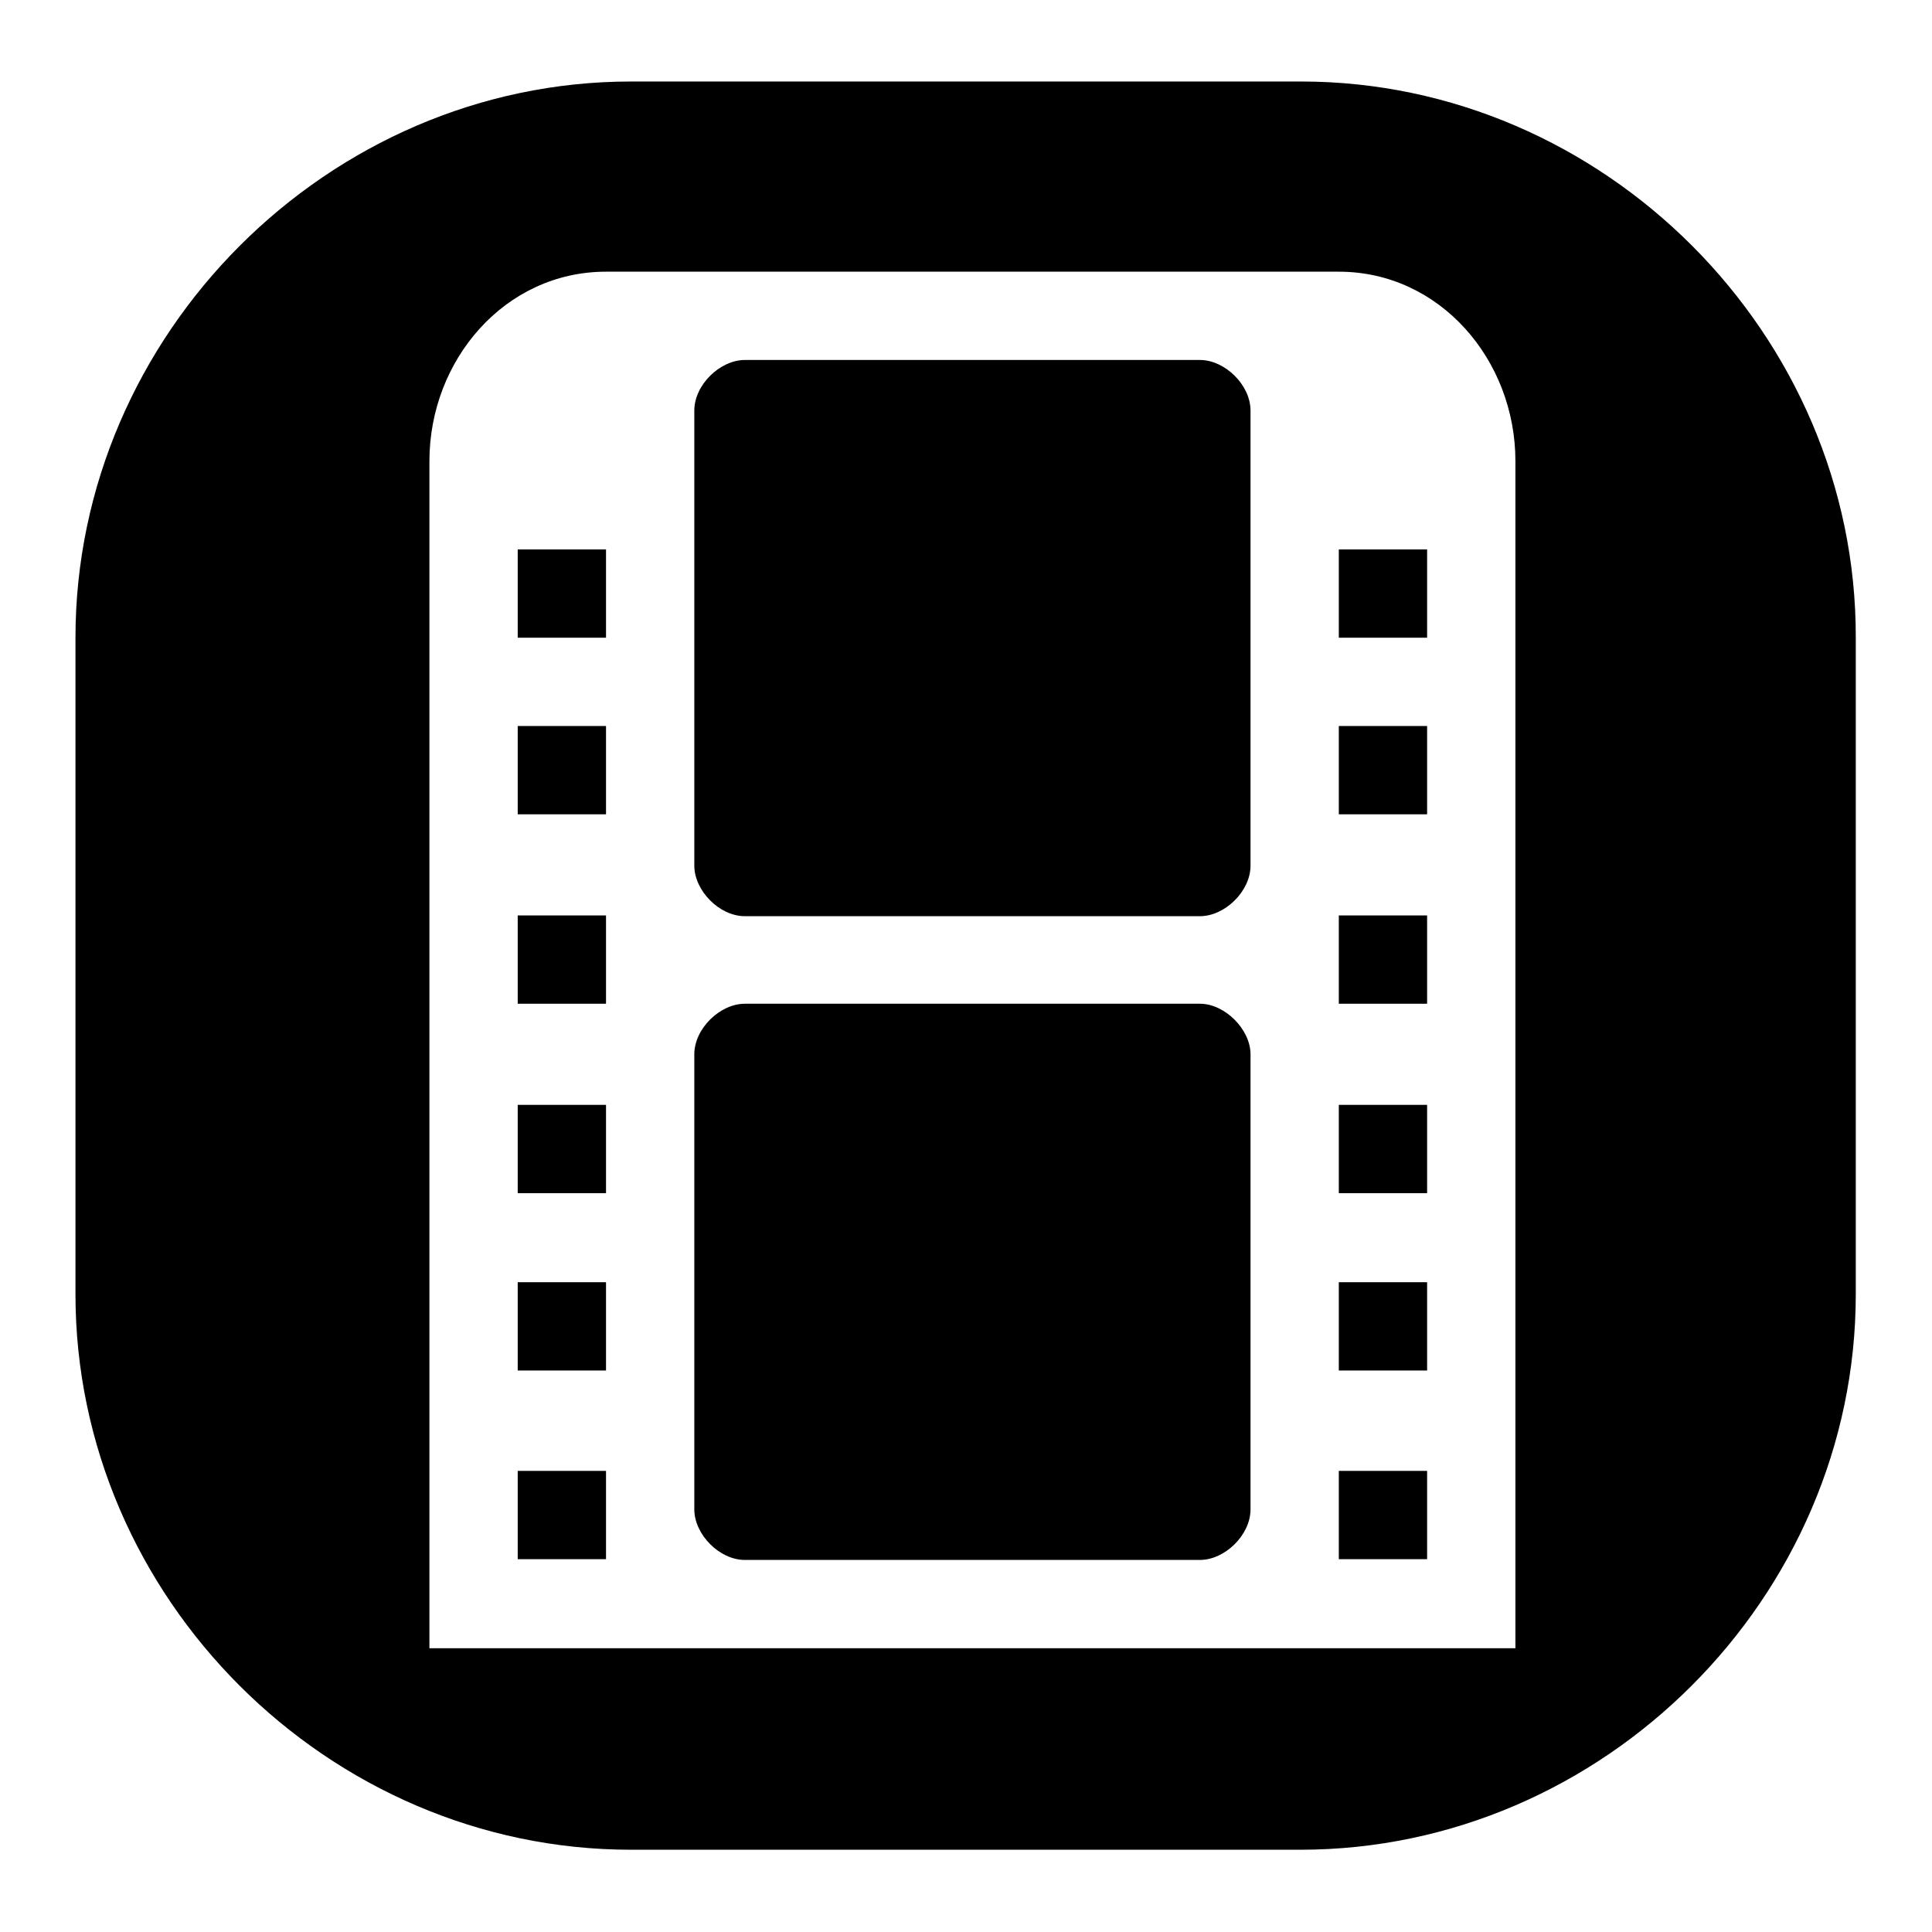
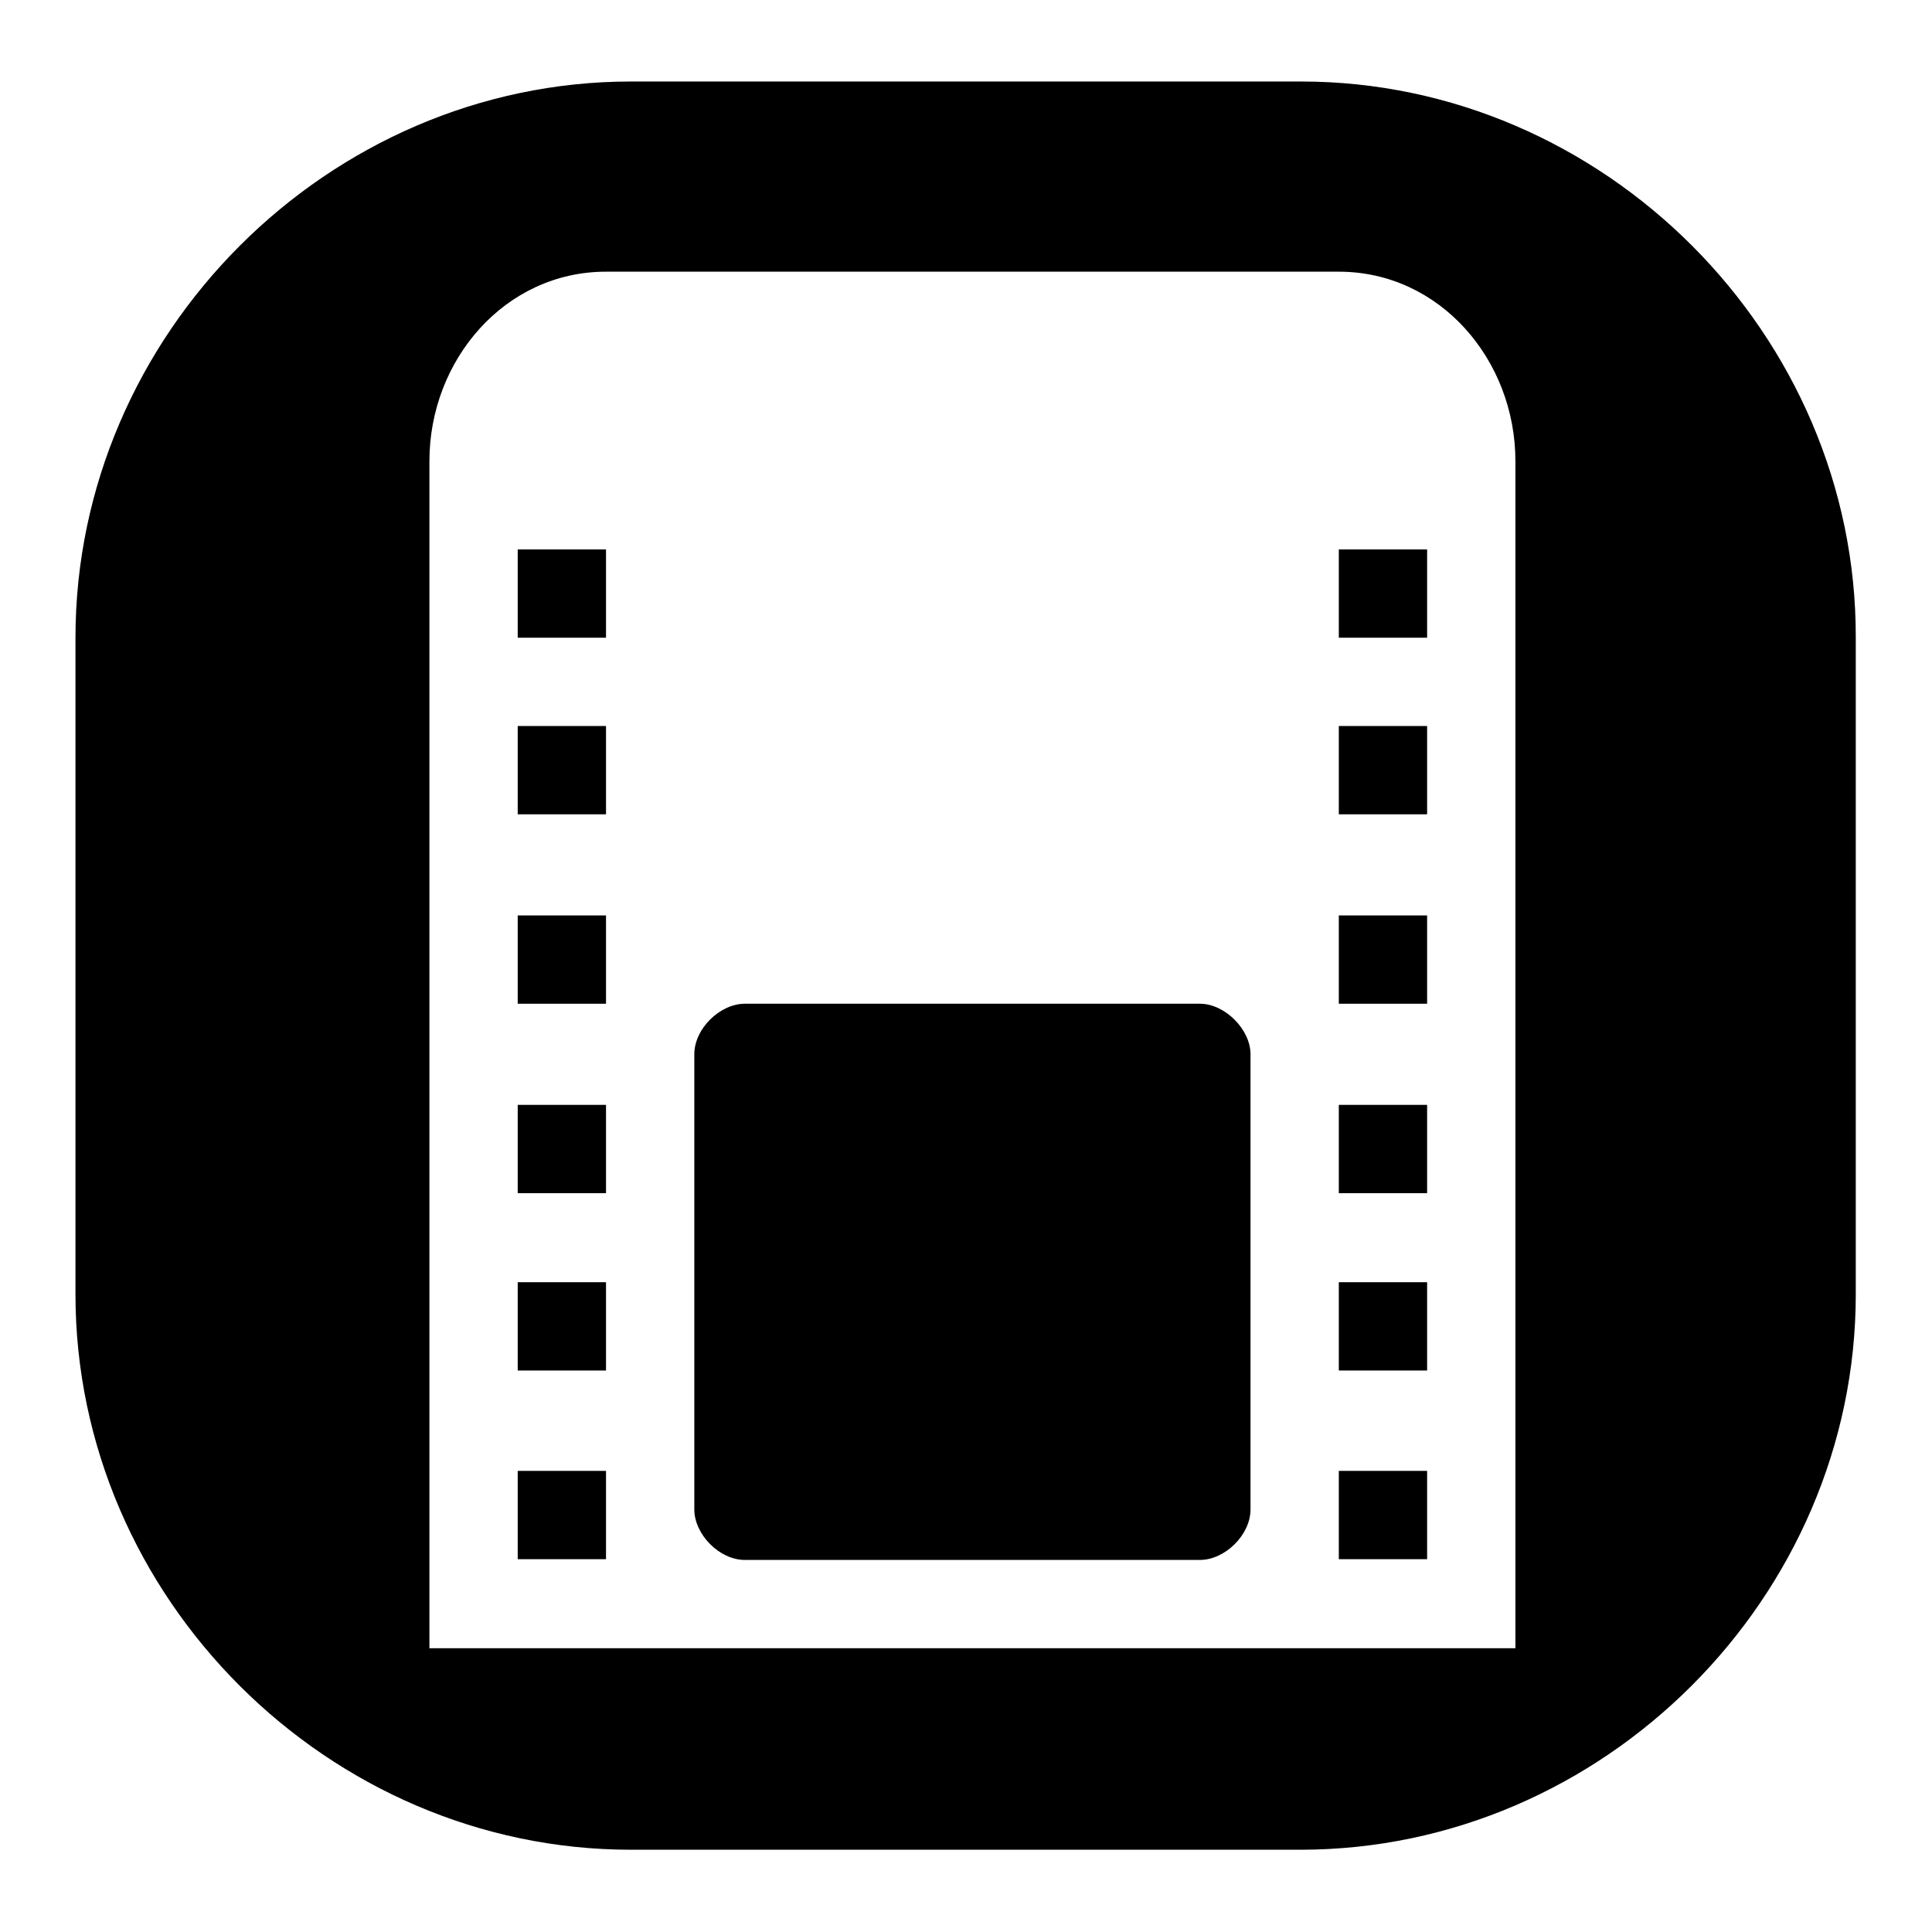
<svg xmlns="http://www.w3.org/2000/svg" version="1.1" x="0px" y="0px" viewBox="0 0 256 256" enable-background="new 0 0 256 256" xml:space="preserve">
  <g>
    <g>
      <path fill="#000000" d="M68.6,72.8h11.7v11.7H68.6V72.8z" />
      <path fill="#000000" d="M68.6,96.2h11.7v11.7H68.6V96.2z" />
      <path fill="#000000" d="M159,133H98.7c-3.3,0-6.7,3.3-6.7,6.7V200c0,3.3,3.3,6.7,6.7,6.7H159c3.3,0,6.7-3.3,6.7-6.7v-60.3C165.7,136.4,162.3,133,159,133z" />
      <path fill="#000000" d="M68.6,169.9h11.7v11.7H68.6V169.9z" />
-       <path fill="#000000" d="M159,47.7H98.7c-3.3,0-6.7,3.3-6.7,6.7v60.3c0,3.3,3.3,6.7,6.7,6.7H159c3.3,0,6.7-3.3,6.7-6.7V54.4C165.7,51,162.3,47.7,159,47.7z" />
      <path fill="#000000" d="M68.6,146.4h11.7v11.7H68.6V146.4z" />
      <path fill="#000000" d="M68.6,121.3h11.7V133H68.6V121.3L68.6,121.3z" />
      <path fill="#000000" d="M68.6,194.9h11.7v11.7H68.6V194.9z" />
      <path fill="#000000" d="M177.4,72.8h11.7v11.7h-11.7V72.8z" />
      <path fill="#000000" d="M172.4,10.8H83.6C43.5,10.8,10,44.3,10,84.5v87c0,40.2,33.5,73.6,73.6,73.6h88.7c40.2,0,73.6-33.5,73.6-73.6v-87C246,44.3,212.5,10.8,172.4,10.8z M200.8,218.4c-18.4,0-10,0-23.4,0H80.3c-13.4,0-10,0-23.4,0V61.1c0-13.4,10-25.1,23.4-25.1h97.1c13.4,0,23.4,11.7,23.4,25.1V218.4z" />
      <path fill="#000000" d="M177.4,96.2h11.7v11.7h-11.7V96.2z" />
      <path fill="#000000" d="M177.4,194.9h11.7v11.7h-11.7V194.9z" />
      <path fill="#000000" d="M177.4,169.9h11.7v11.7h-11.7V169.9z" />
      <path fill="#000000" d="M177.4,121.3h11.7V133h-11.7V121.3L177.4,121.3z" />
      <path fill="#000000" d="M177.4,146.4h11.7v11.7h-11.7V146.4z" />
    </g>
  </g>
</svg>